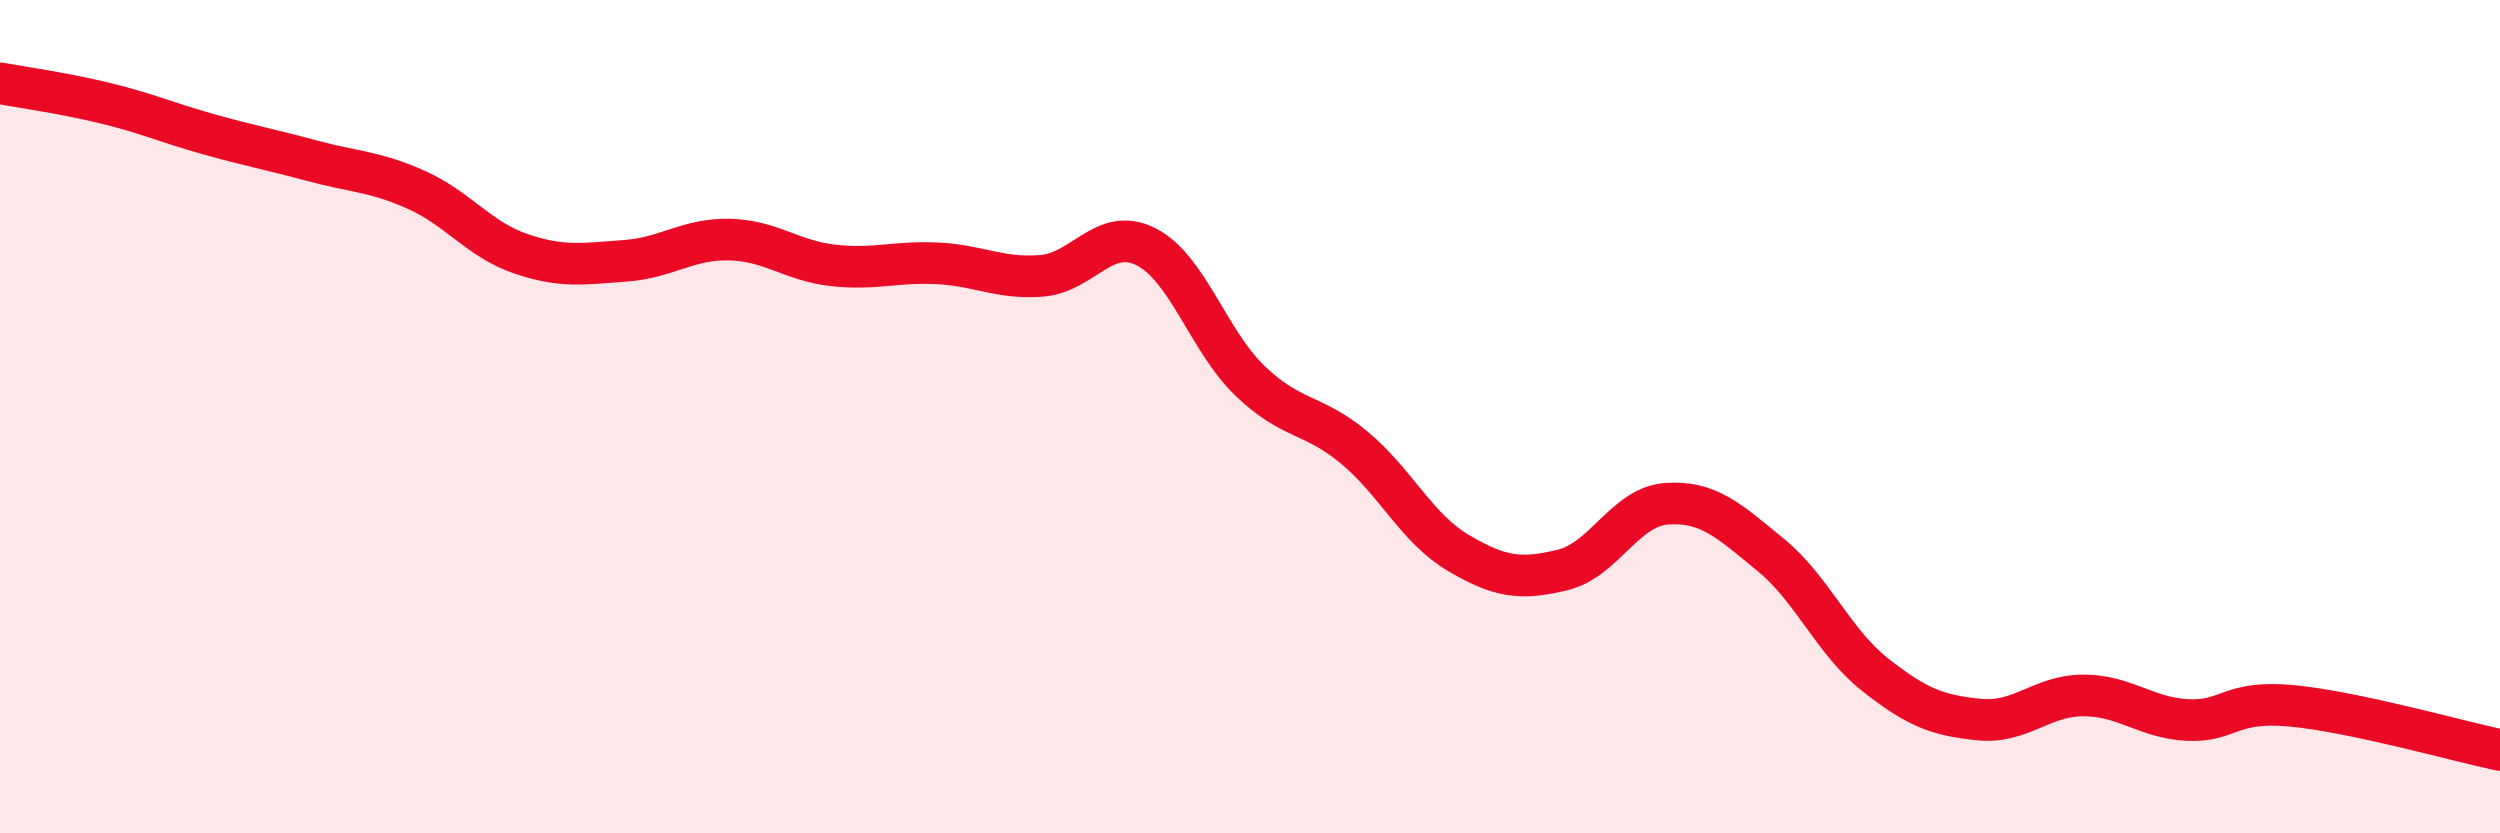
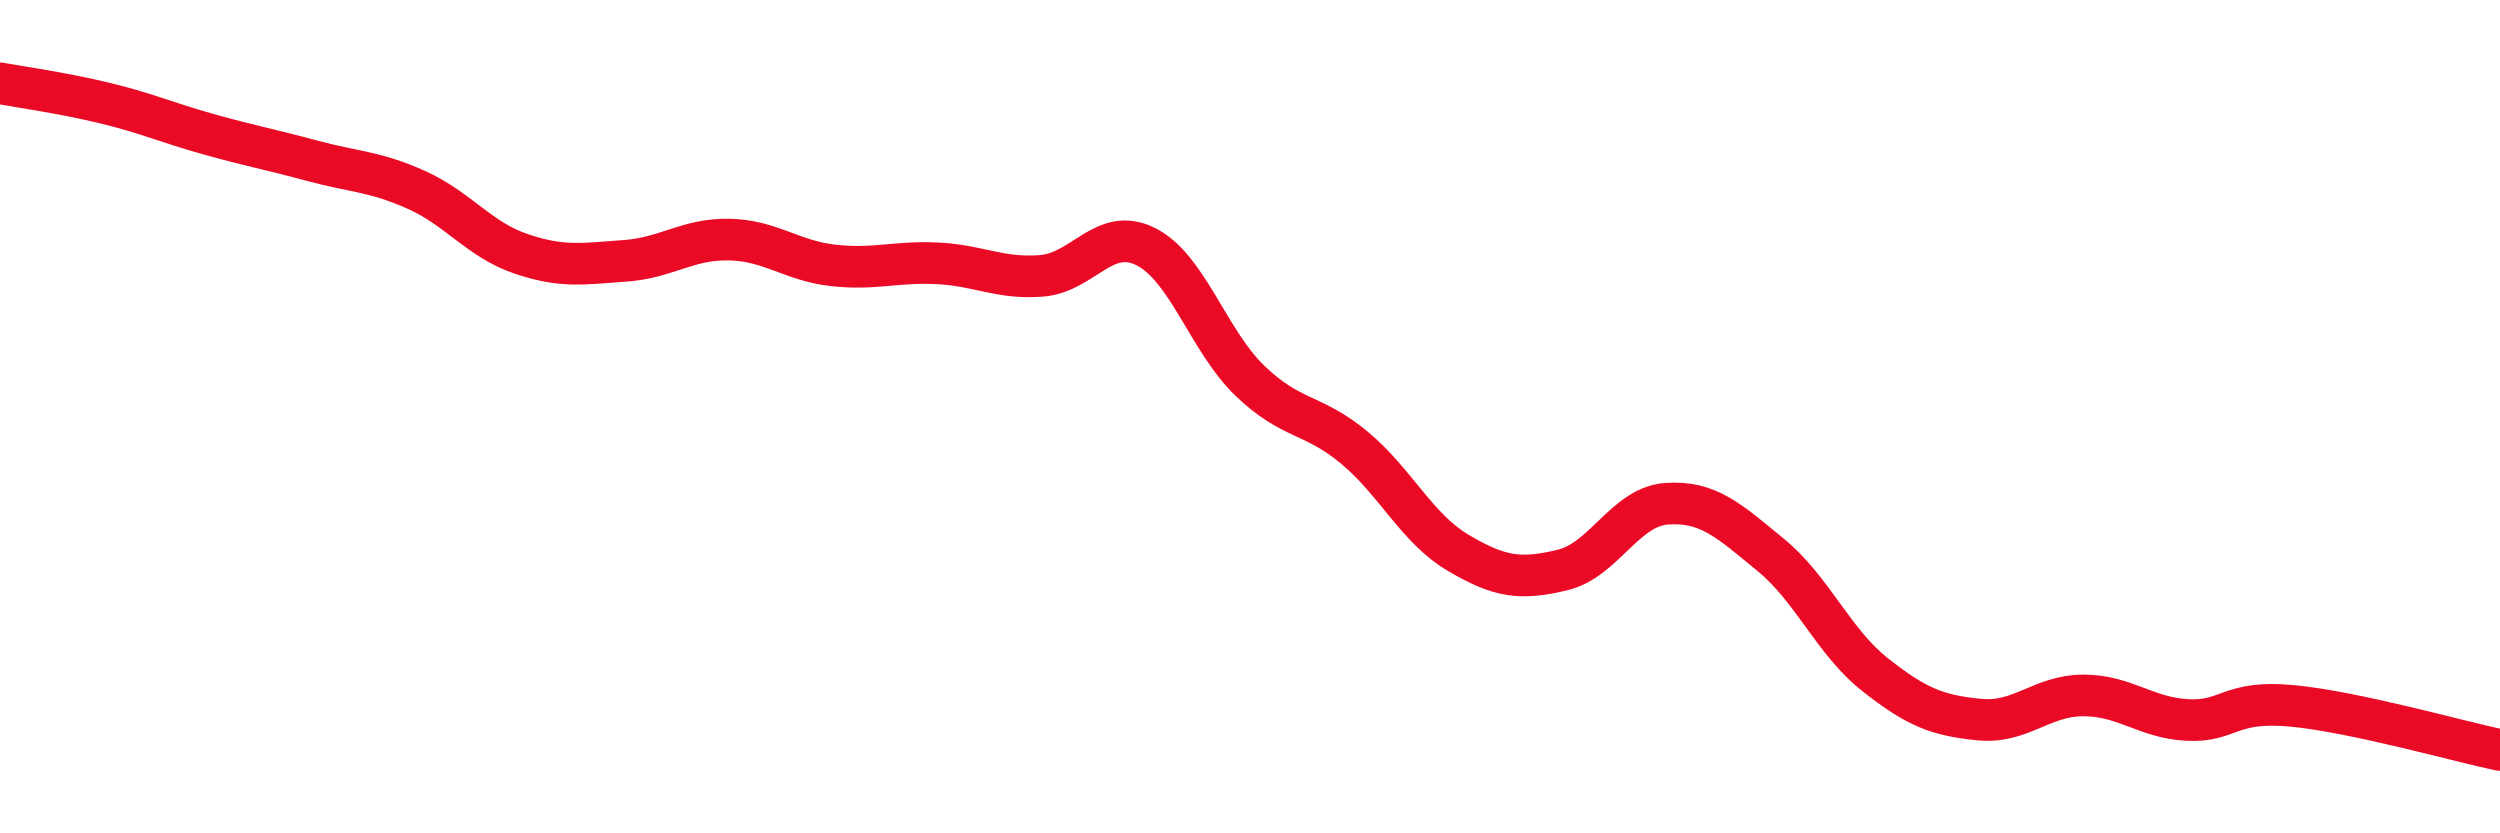
<svg xmlns="http://www.w3.org/2000/svg" width="60" height="20" viewBox="0 0 60 20">
-   <path d="M 0,2 C 0.5,2.09 1.5,2.23 2.5,2.47 C 3.5,2.71 4,2.94 5,3.22 C 6,3.5 6.5,3.59 7.5,3.86 C 8.5,4.13 9,4.11 10,4.56 C 11,5.01 11.5,5.75 12.5,6.09 C 13.5,6.43 14,6.33 15,6.26 C 16,6.19 16.5,5.73 17.5,5.75 C 18.5,5.77 19,6.26 20,6.37 C 21,6.48 21.5,6.27 22.5,6.32 C 23.5,6.37 24,6.7 25,6.62 C 26,6.54 26.5,5.42 27.5,5.92 C 28.5,6.42 29,8.18 30,9.14 C 31,10.1 31.5,9.91 32.5,10.74 C 33.5,11.57 34,12.68 35,13.27 C 36,13.86 36.5,13.92 37.5,13.68 C 38.5,13.44 39,12.16 40,12.09 C 41,12.02 41.5,12.5 42.5,13.32 C 43.5,14.14 44,15.4 45,16.19 C 46,16.98 46.5,17.17 47.5,17.27 C 48.5,17.37 49,16.69 50,16.69 C 51,16.69 51.5,17.23 52.5,17.28 C 53.5,17.33 53.5,16.8 55,16.94 C 56.5,17.08 59,17.79 60,18L60 20L0 20Z" fill="#EB0A25" opacity="0.1" stroke-linecap="round" stroke-linejoin="round" />
  <path d="M 0,2 C 0.5,2.09 1.5,2.23 2.5,2.47 C 3.5,2.71 4,2.94 5,3.22 C 6,3.5 6.5,3.59 7.5,3.86 C 8.5,4.13 9,4.11 10,4.56 C 11,5.01 11.5,5.75 12.5,6.09 C 13.5,6.43 14,6.33 15,6.26 C 16,6.19 16.5,5.73 17.5,5.75 C 18.5,5.77 19,6.26 20,6.37 C 21,6.48 21.5,6.27 22.5,6.32 C 23.5,6.37 24,6.7 25,6.62 C 26,6.54 26.5,5.42 27.5,5.92 C 28.5,6.42 29,8.18 30,9.14 C 31,10.1 31.5,9.91 32.5,10.74 C 33.5,11.57 34,12.68 35,13.27 C 36,13.86 36.5,13.92 37.5,13.68 C 38.5,13.44 39,12.16 40,12.09 C 41,12.02 41.5,12.5 42.5,13.32 C 43.5,14.14 44,15.4 45,16.19 C 46,16.98 46.5,17.17 47.5,17.27 C 48.5,17.37 49,16.69 50,16.69 C 51,16.69 51.5,17.23 52.5,17.28 C 53.5,17.33 53.5,16.8 55,16.94 C 56.5,17.08 59,17.79 60,18" stroke="#EB0A25" stroke-width="1" fill="none" stroke-linecap="round" stroke-linejoin="round" />
</svg>